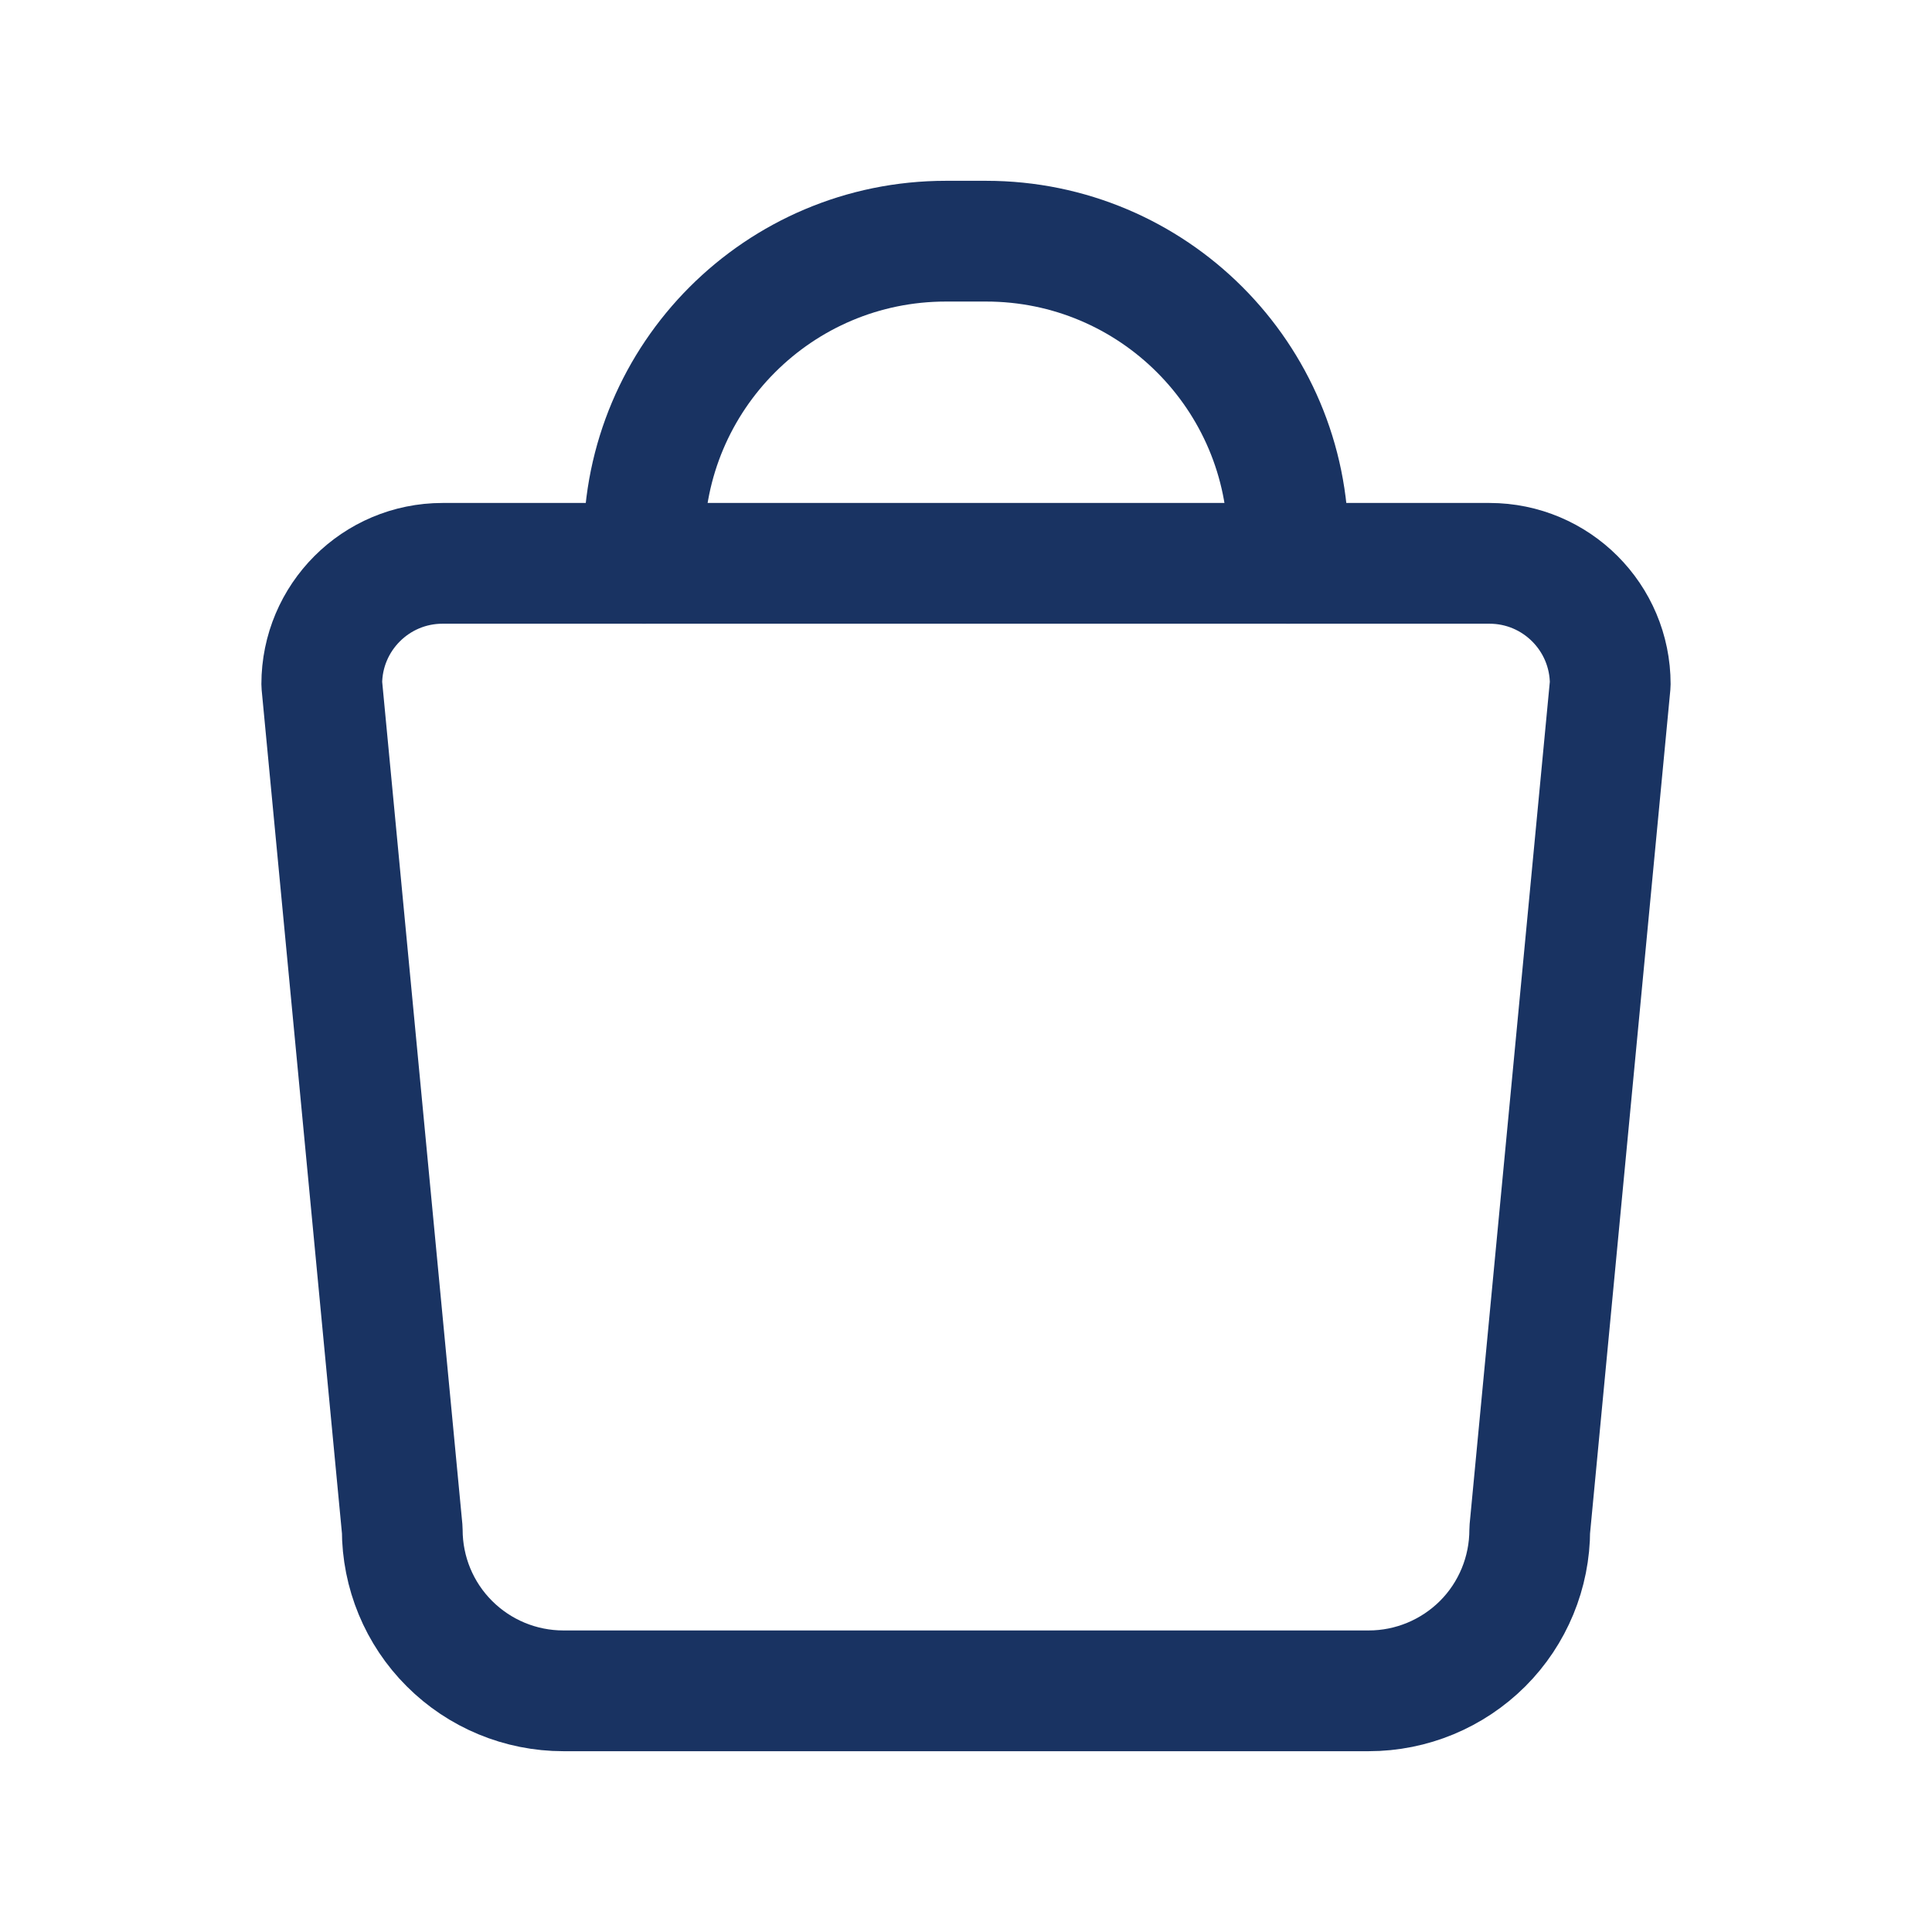
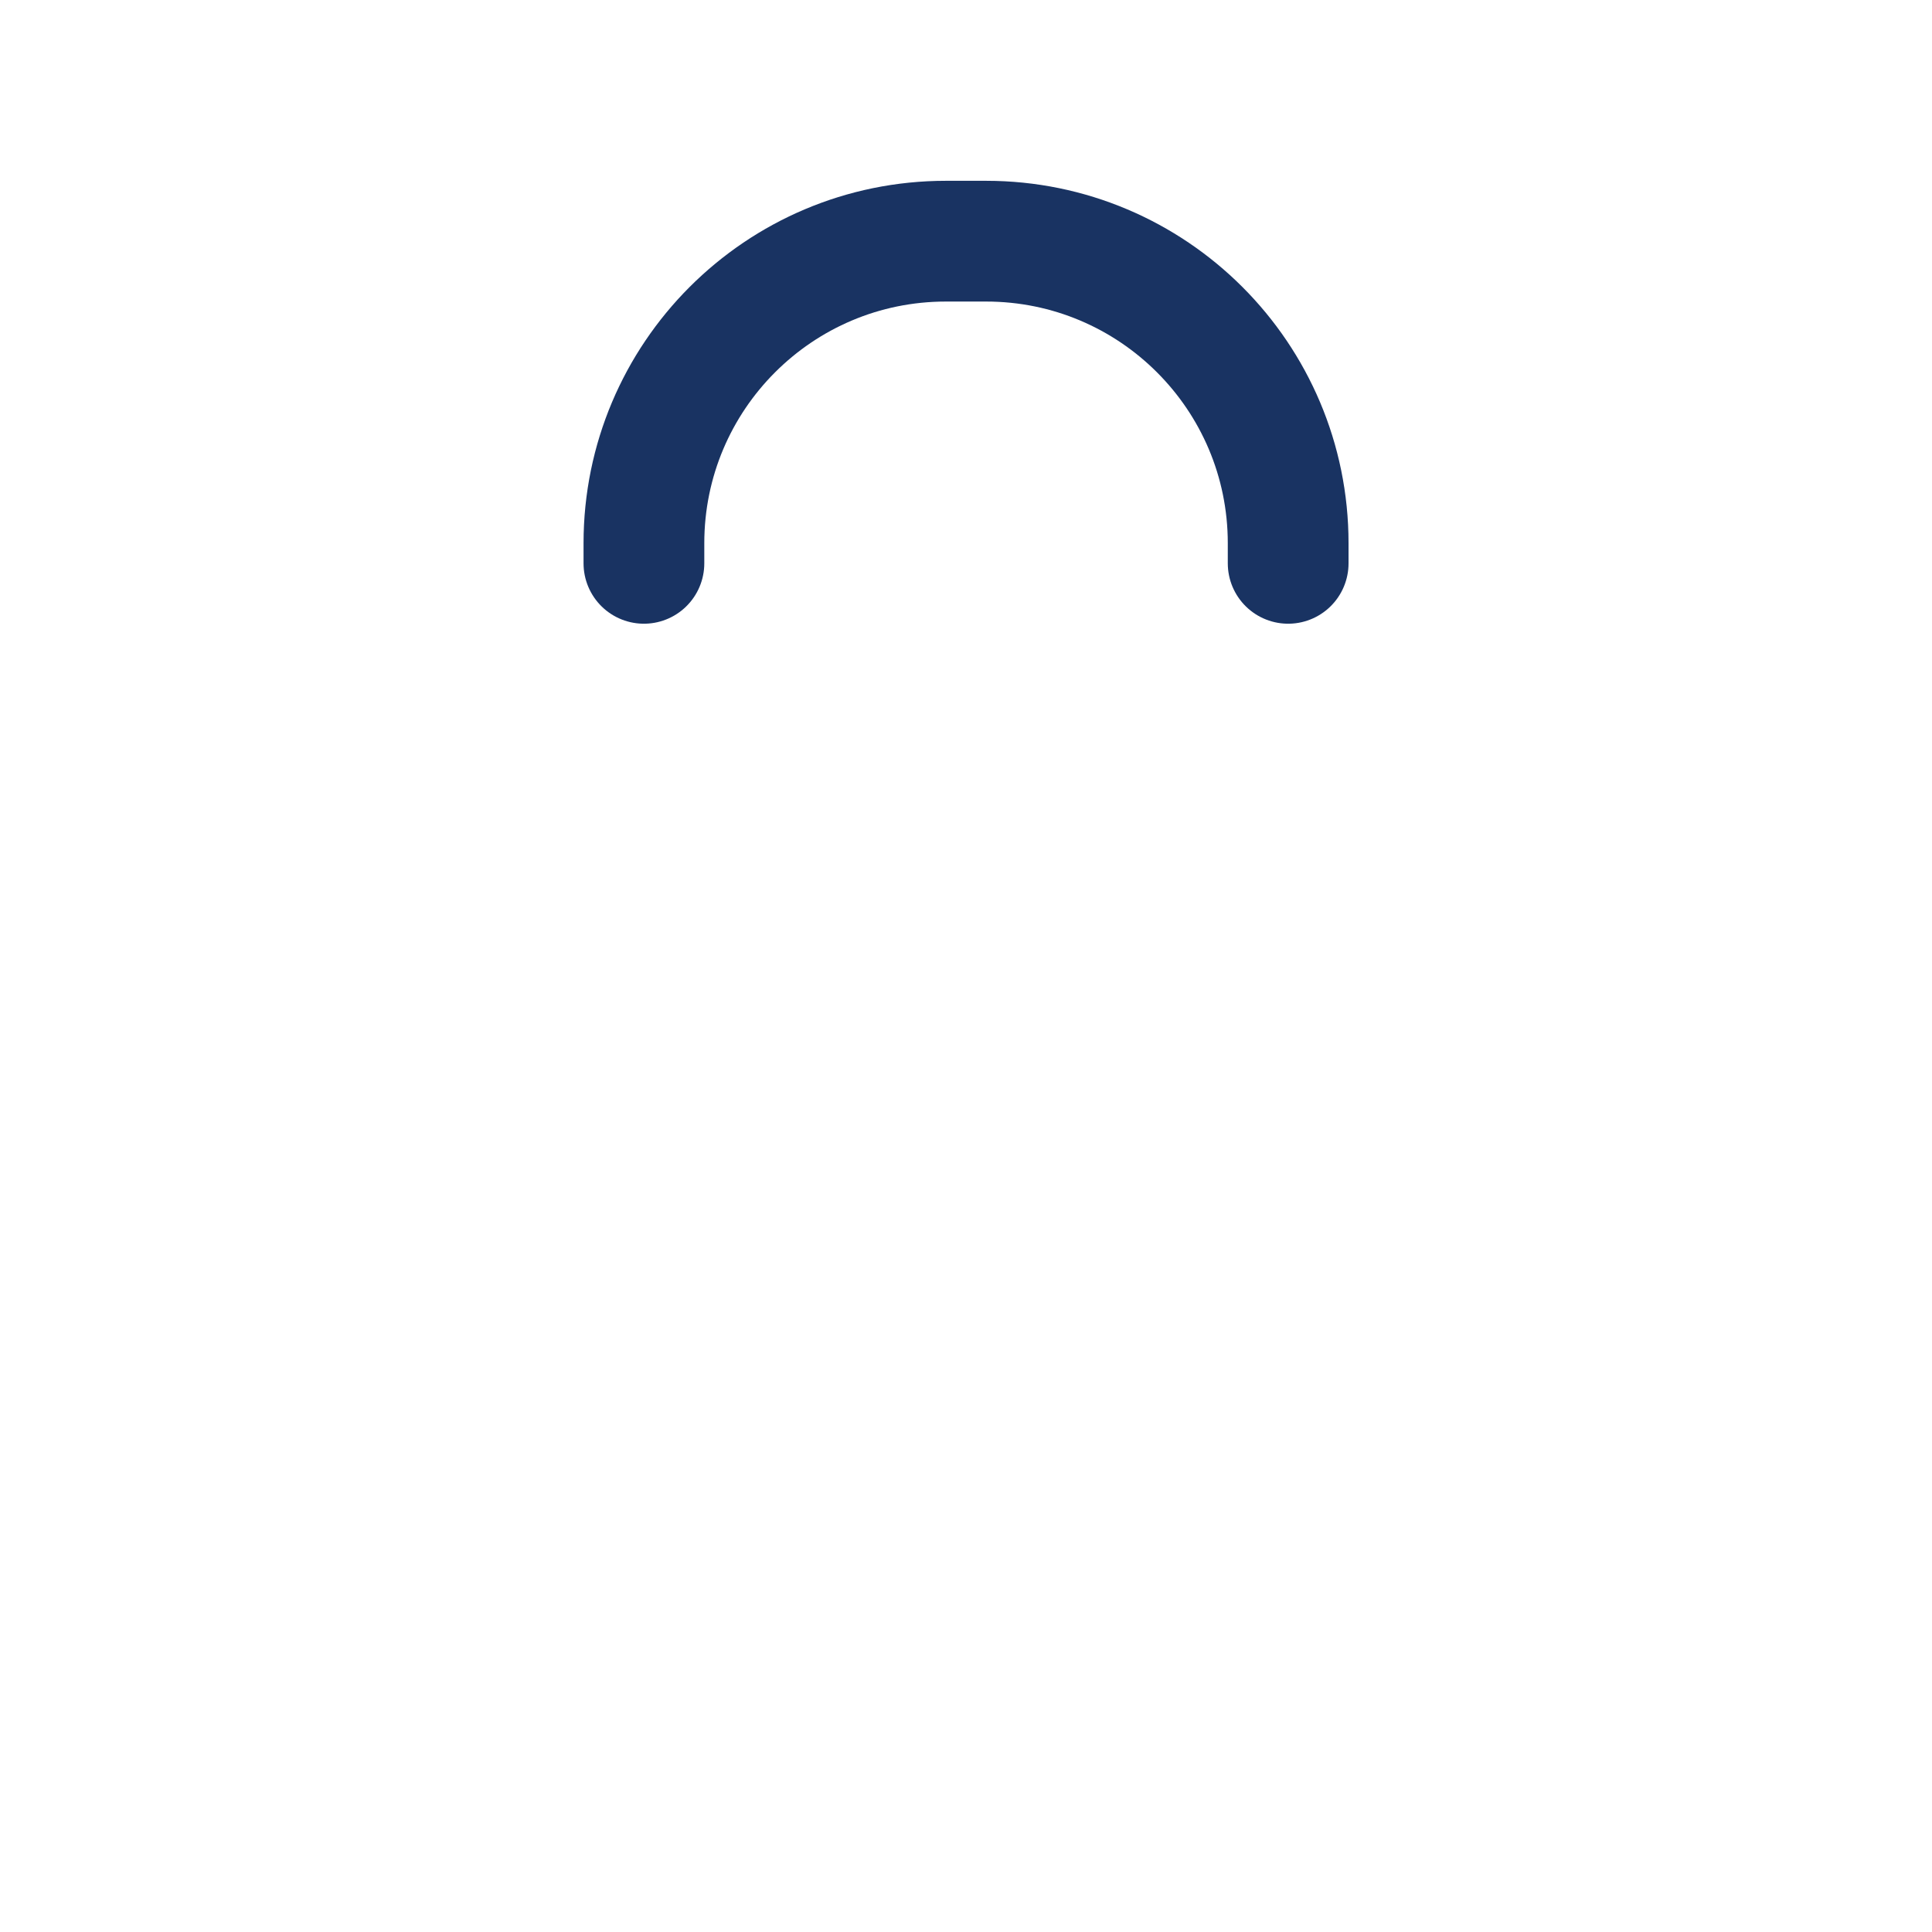
<svg xmlns="http://www.w3.org/2000/svg" width="24" height="24" viewBox="0 0 24 24" fill="none">
-   <path fill-rule="evenodd" clip-rule="evenodd" d="M17.003 21.004H6.998C6.467 21.004 5.958 20.793 5.583 20.418C5.207 20.043 4.997 19.534 4.997 19.003L3.997 8.499C3.997 7.67 4.669 6.998 5.497 6.998H18.503C19.331 6.998 20.003 7.67 20.003 8.499L19.003 19.003C19.003 19.534 18.793 20.043 18.418 20.418C18.042 20.793 17.533 21.004 17.003 21.004Z" stroke="#193362" stroke-width="1.5" stroke-linecap="round" stroke-linejoin="round" />
  <path d="M7.999 6.998V6.748V6.748C7.999 4.676 9.678 2.996 11.75 2.996H12.25C14.322 2.996 16.002 4.676 16.002 6.748V6.748V6.998" stroke="#193362" stroke-width="1.5" stroke-linecap="round" stroke-linejoin="round" />
</svg>